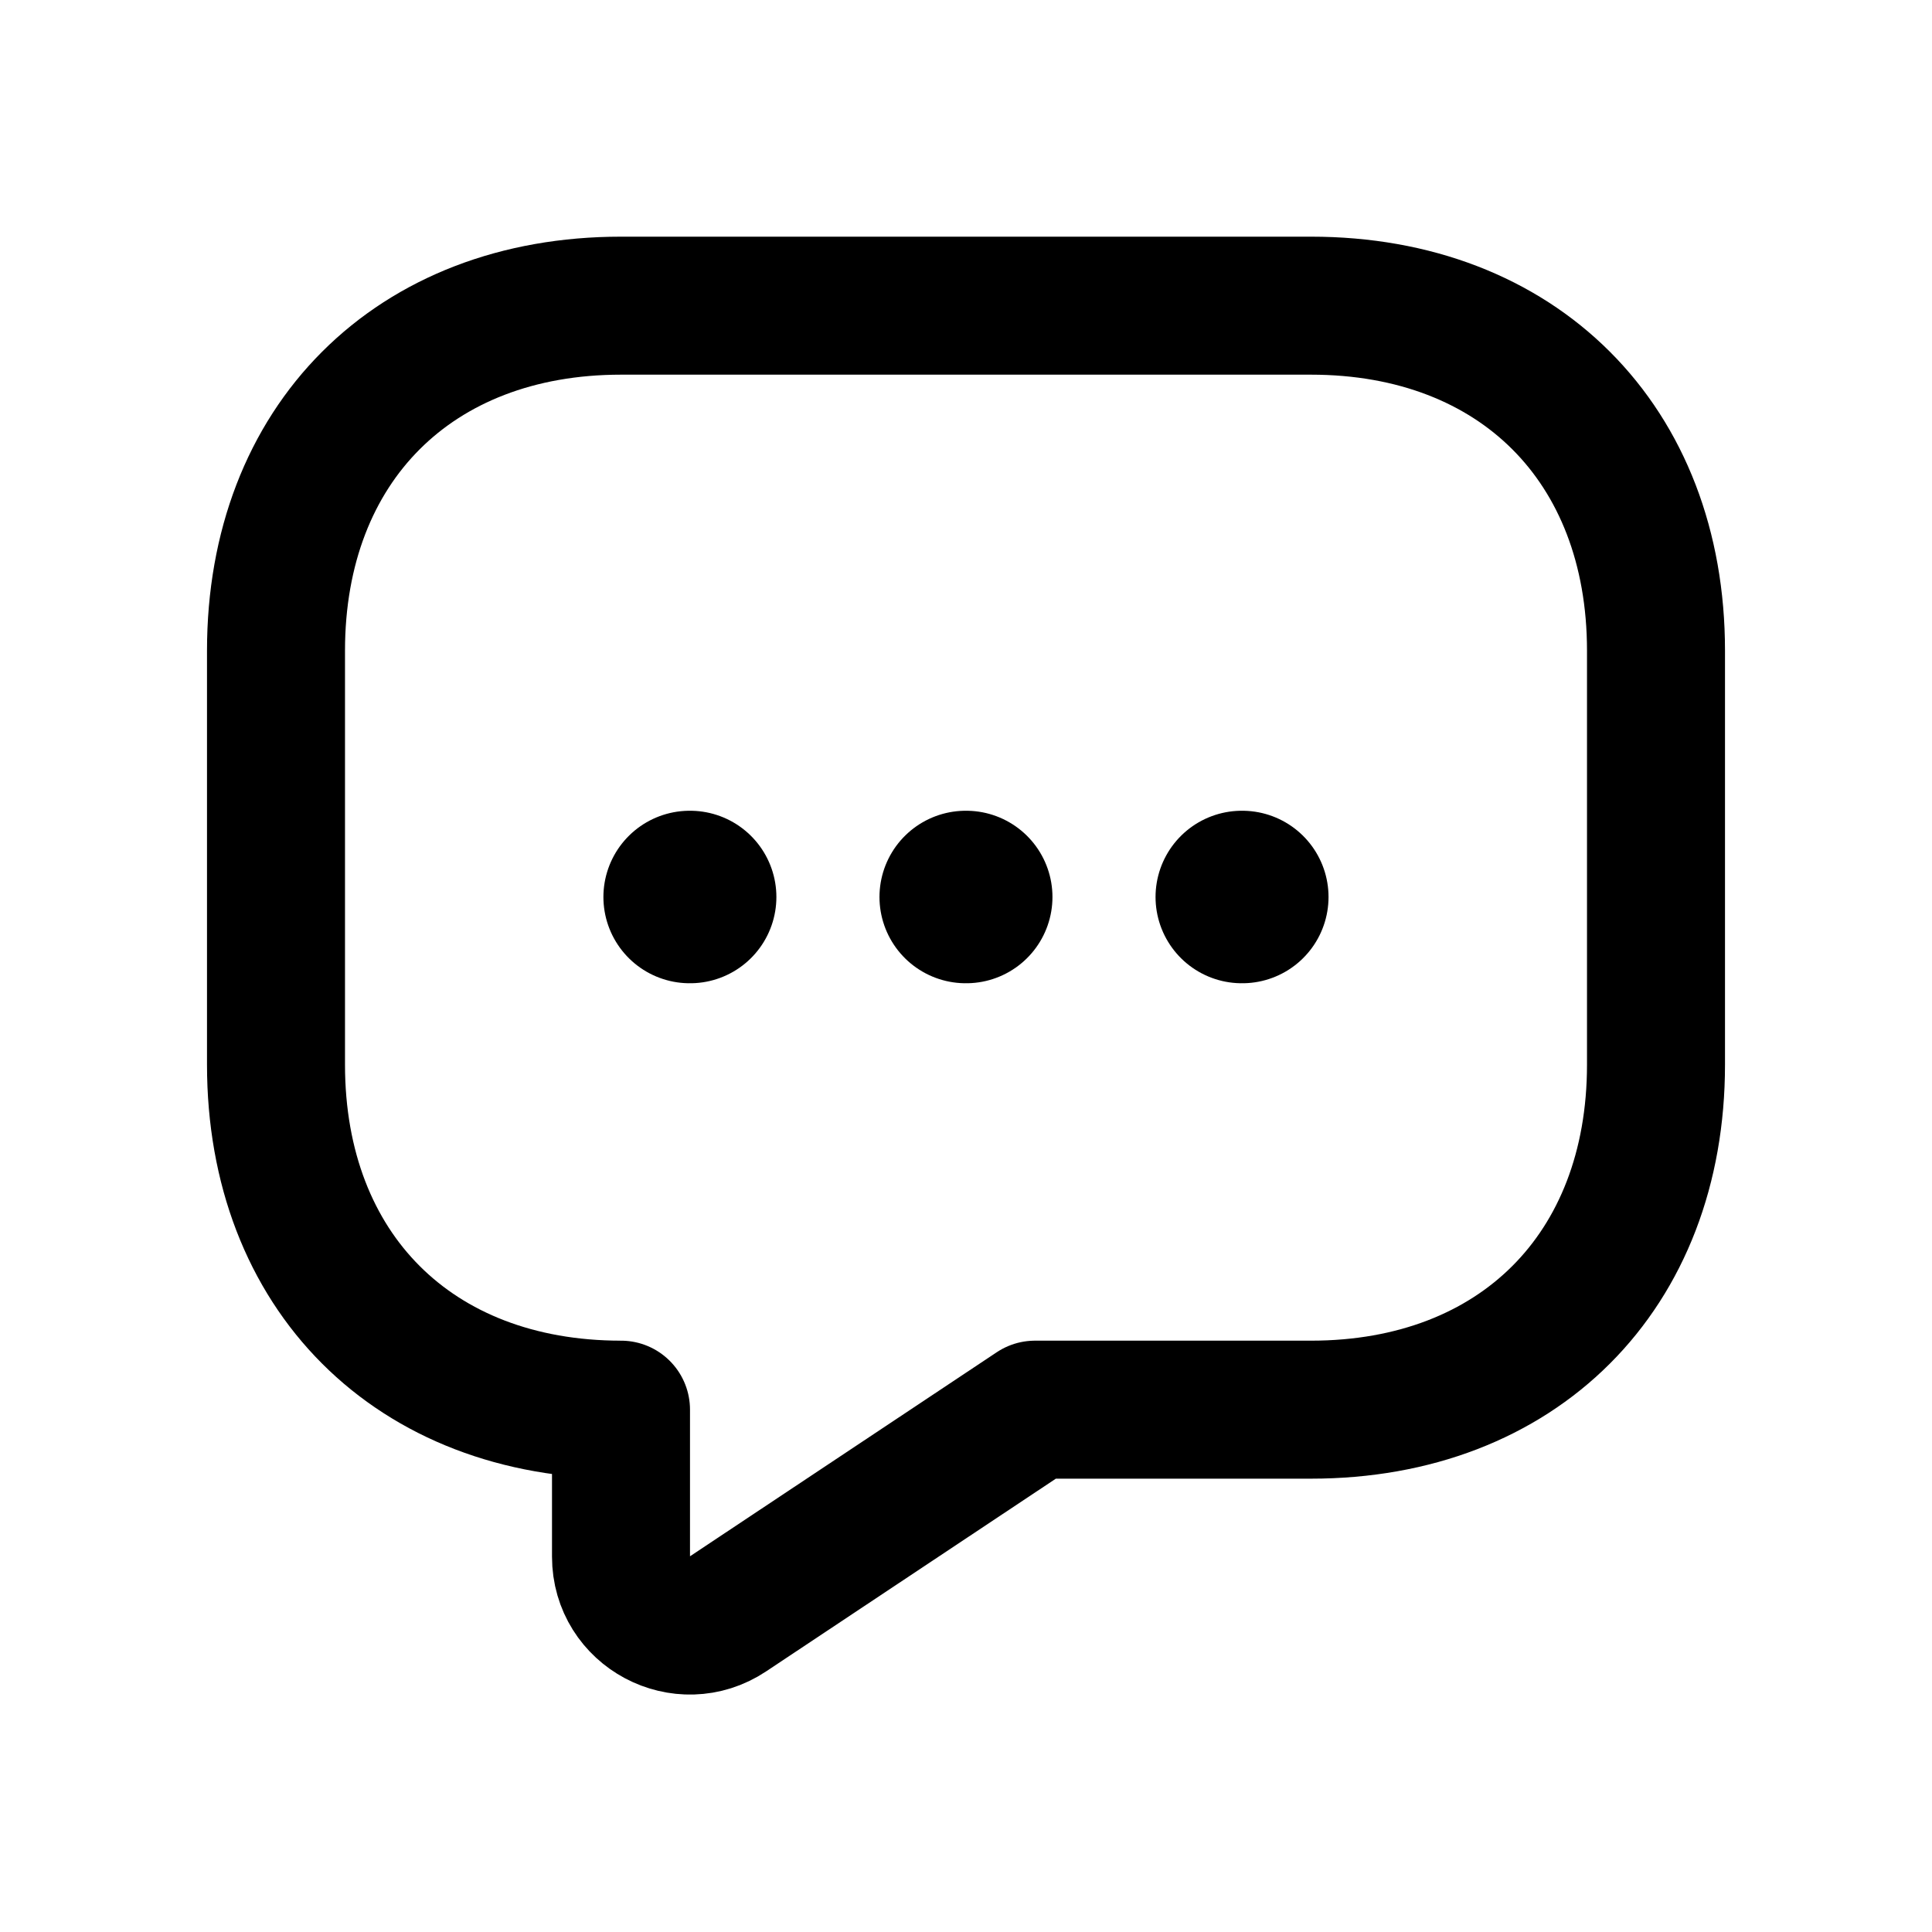
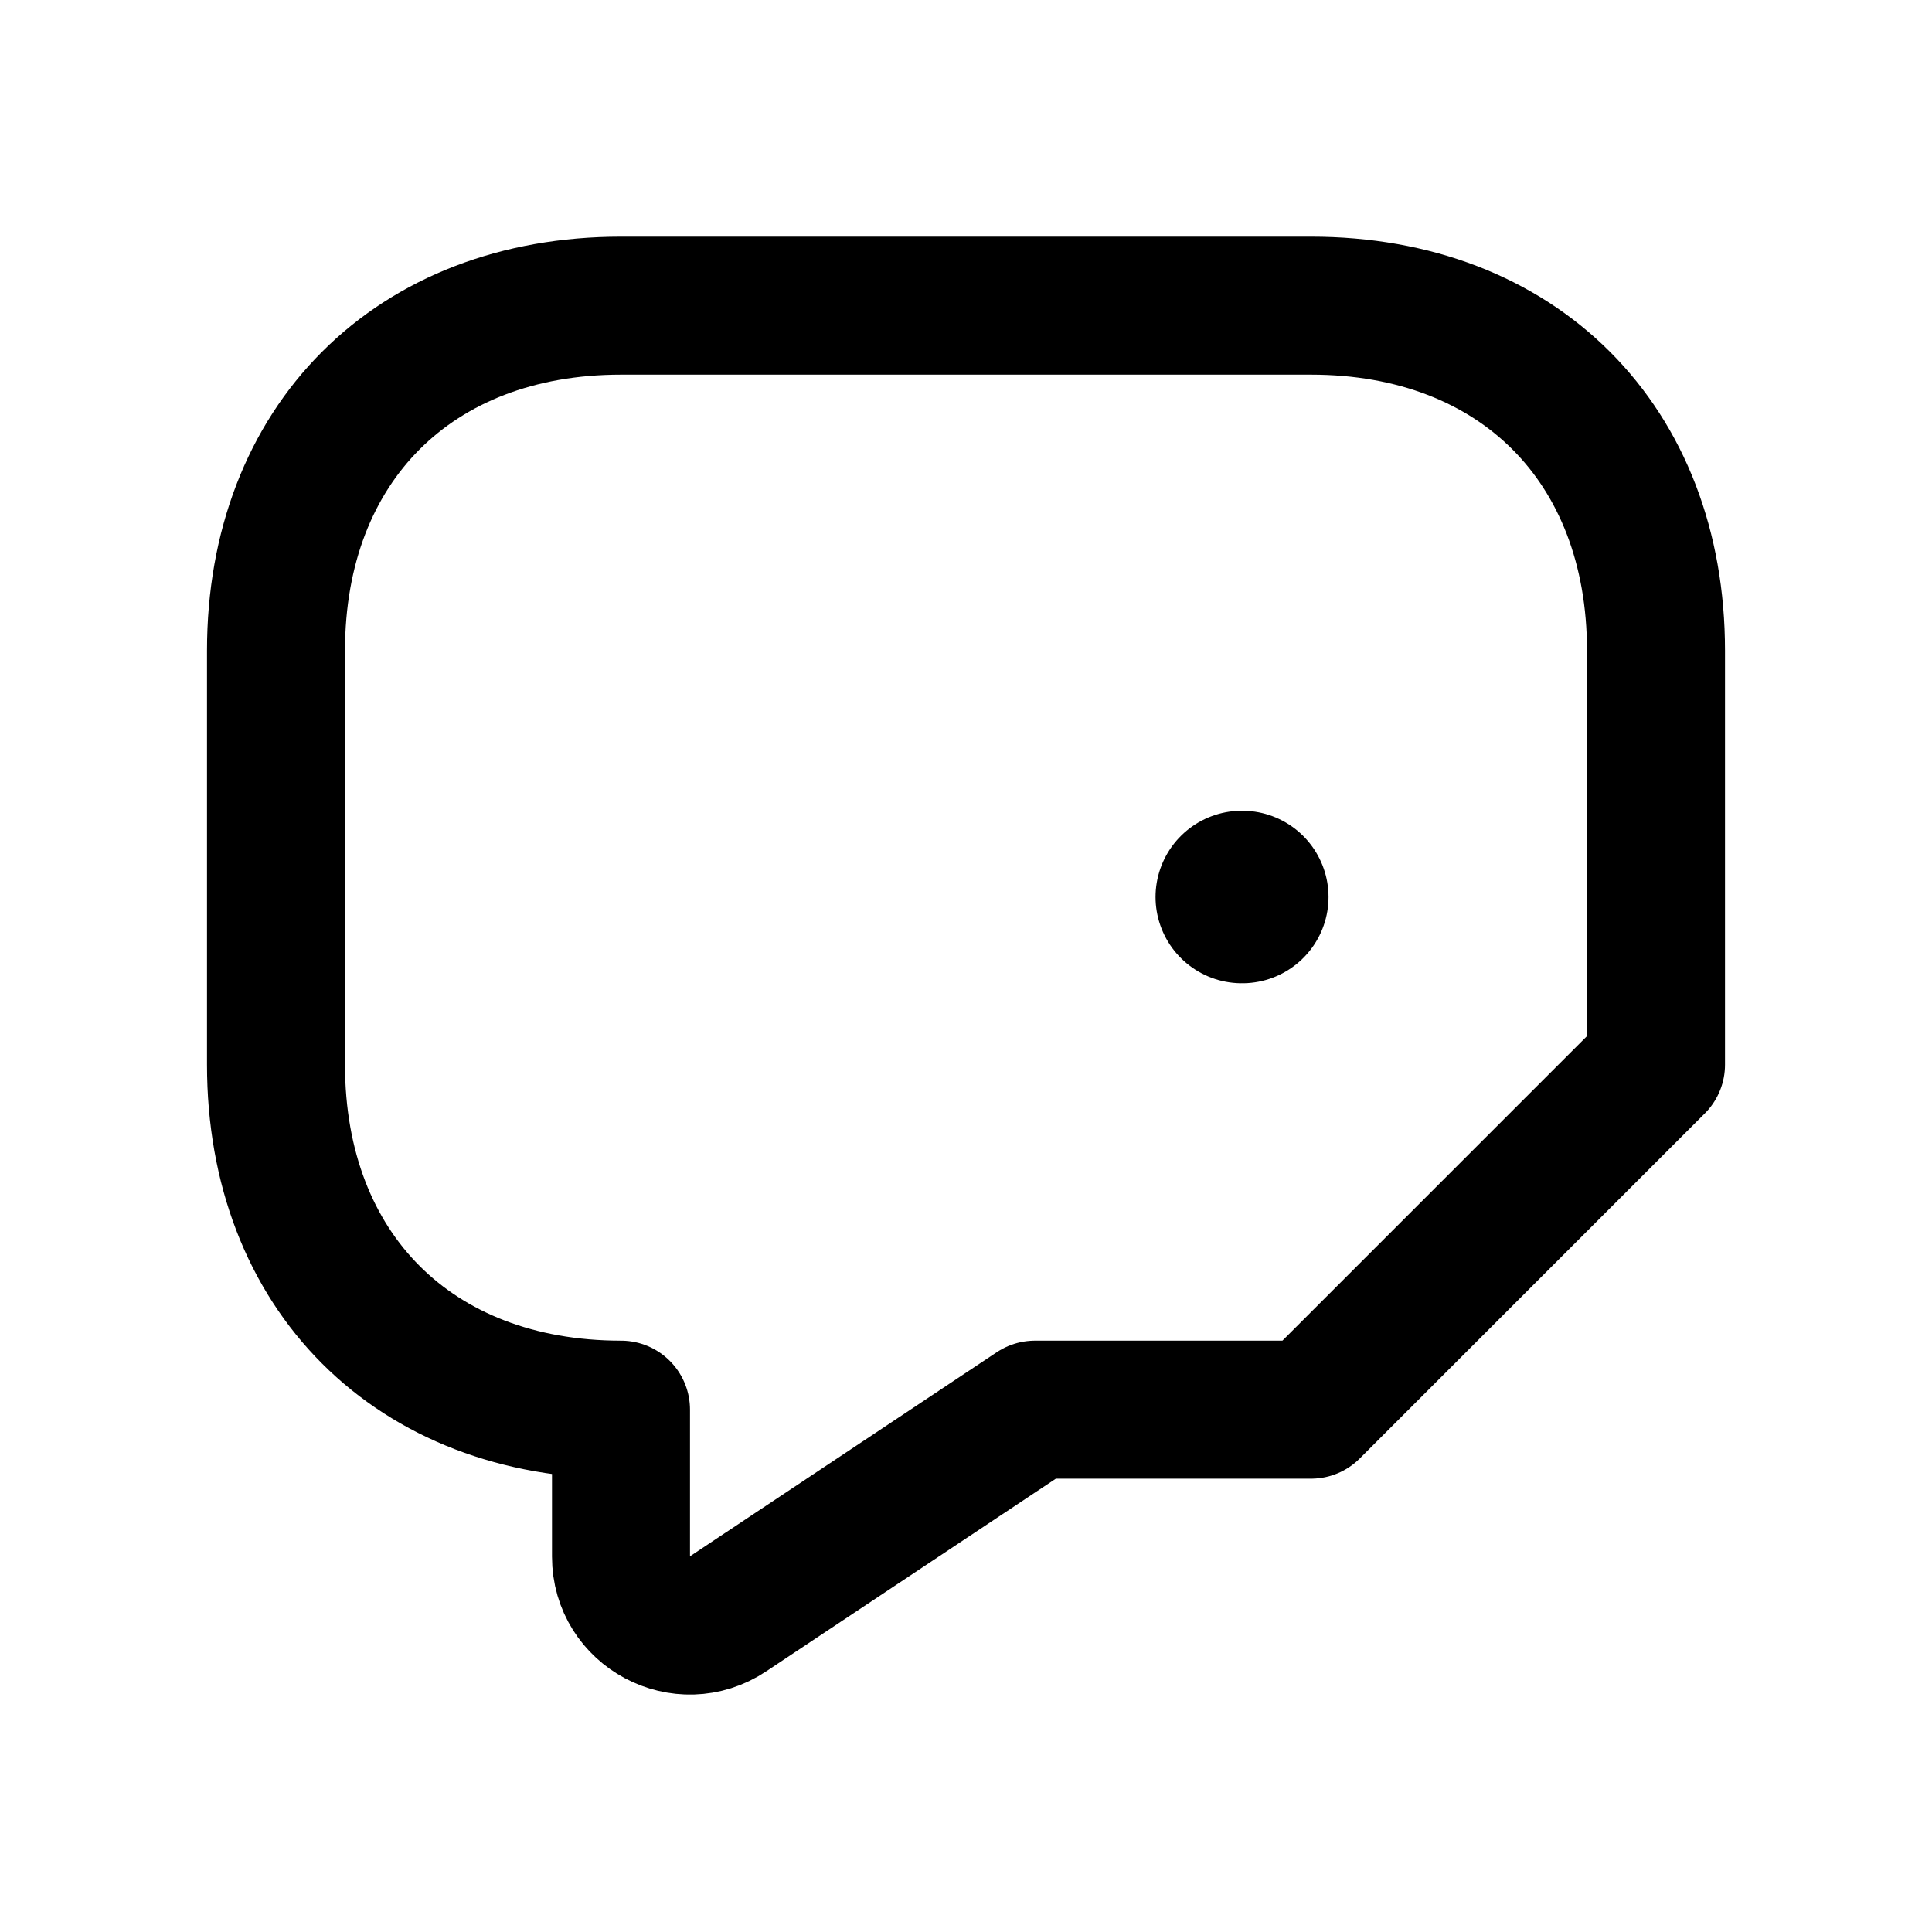
<svg xmlns="http://www.w3.org/2000/svg" width="28" height="28" viewBox="0 0 28 28" fill="none">
-   <path d="M19 20.43H15L10.55 23.39C9.89 23.83 9 23.36 9 22.56V20.43C6 20.43 4 18.43 4 15.43V9.43C4 6.43 6 4.43 9 4.43H19C22 4.43 24 6.43 24 9.43V15.43C24 18.43 22 20.43 19 20.43Z" stroke="#F47A35" style="stroke:#F47A35;stroke:color(display-p3 0.957 0.478 0.208);stroke-opacity:1;" stroke-width="2" stroke-miterlimit="10" stroke-linecap="round" stroke-linejoin="round" />
+   <path d="M19 20.43H15L10.55 23.39C9.89 23.83 9 23.36 9 22.56V20.43C6 20.43 4 18.43 4 15.43V9.43C4 6.43 6 4.43 9 4.43H19C22 4.43 24 6.43 24 9.43V15.43Z" stroke="#F47A35" style="stroke:#F47A35;stroke:color(display-p3 0.957 0.478 0.208);stroke-opacity:1;" stroke-width="2" stroke-miterlimit="10" stroke-linecap="round" stroke-linejoin="round" />
  <path d="M17.997 13H18.004" stroke="#F47A35" style="stroke:#F47A35;stroke:color(display-p3 0.957 0.478 0.208);stroke-opacity:1;" stroke-width="2.5" stroke-linecap="round" stroke-linejoin="round" />
-   <path d="M13.996 13H14.003" stroke="#F47A35" style="stroke:#F47A35;stroke:color(display-p3 0.957 0.478 0.208);stroke-opacity:1;" stroke-width="2.5" stroke-linecap="round" stroke-linejoin="round" />
-   <path d="M9.995 13H10.002" stroke="#F47A35" style="stroke:#F47A35;stroke:color(display-p3 0.957 0.478 0.208);stroke-opacity:1;" stroke-width="2.5" stroke-linecap="round" stroke-linejoin="round" />
</svg>